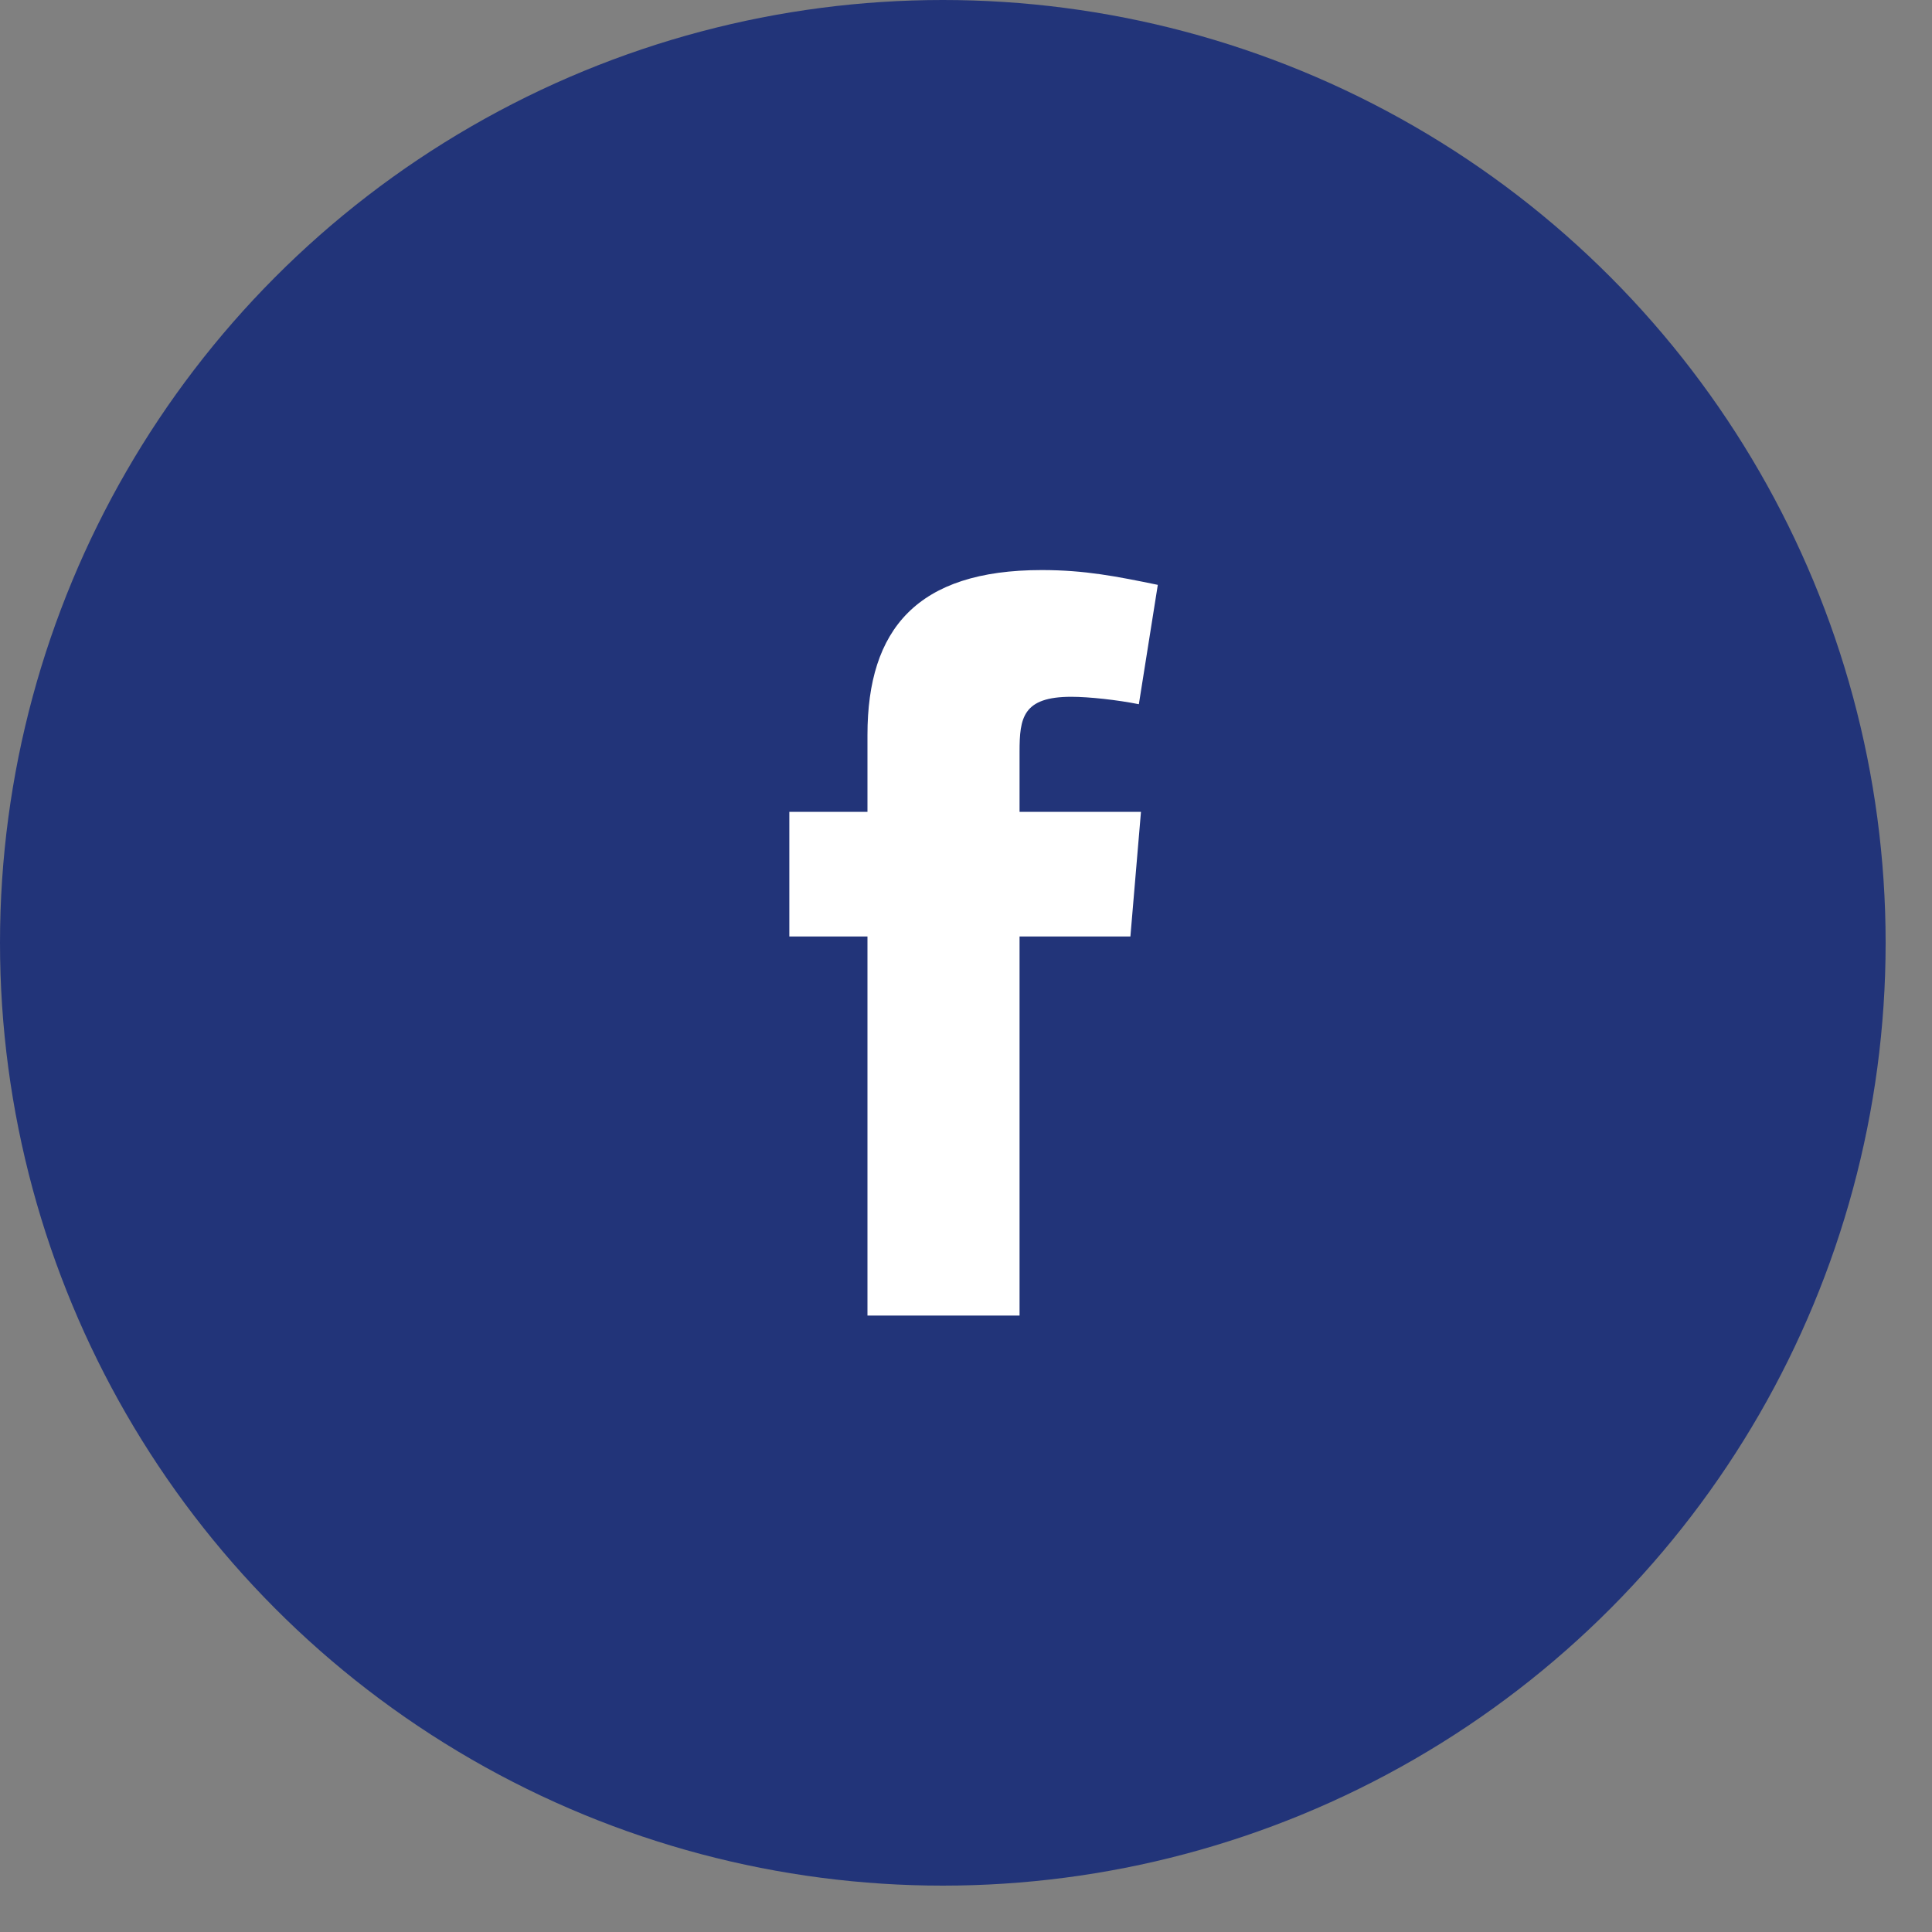
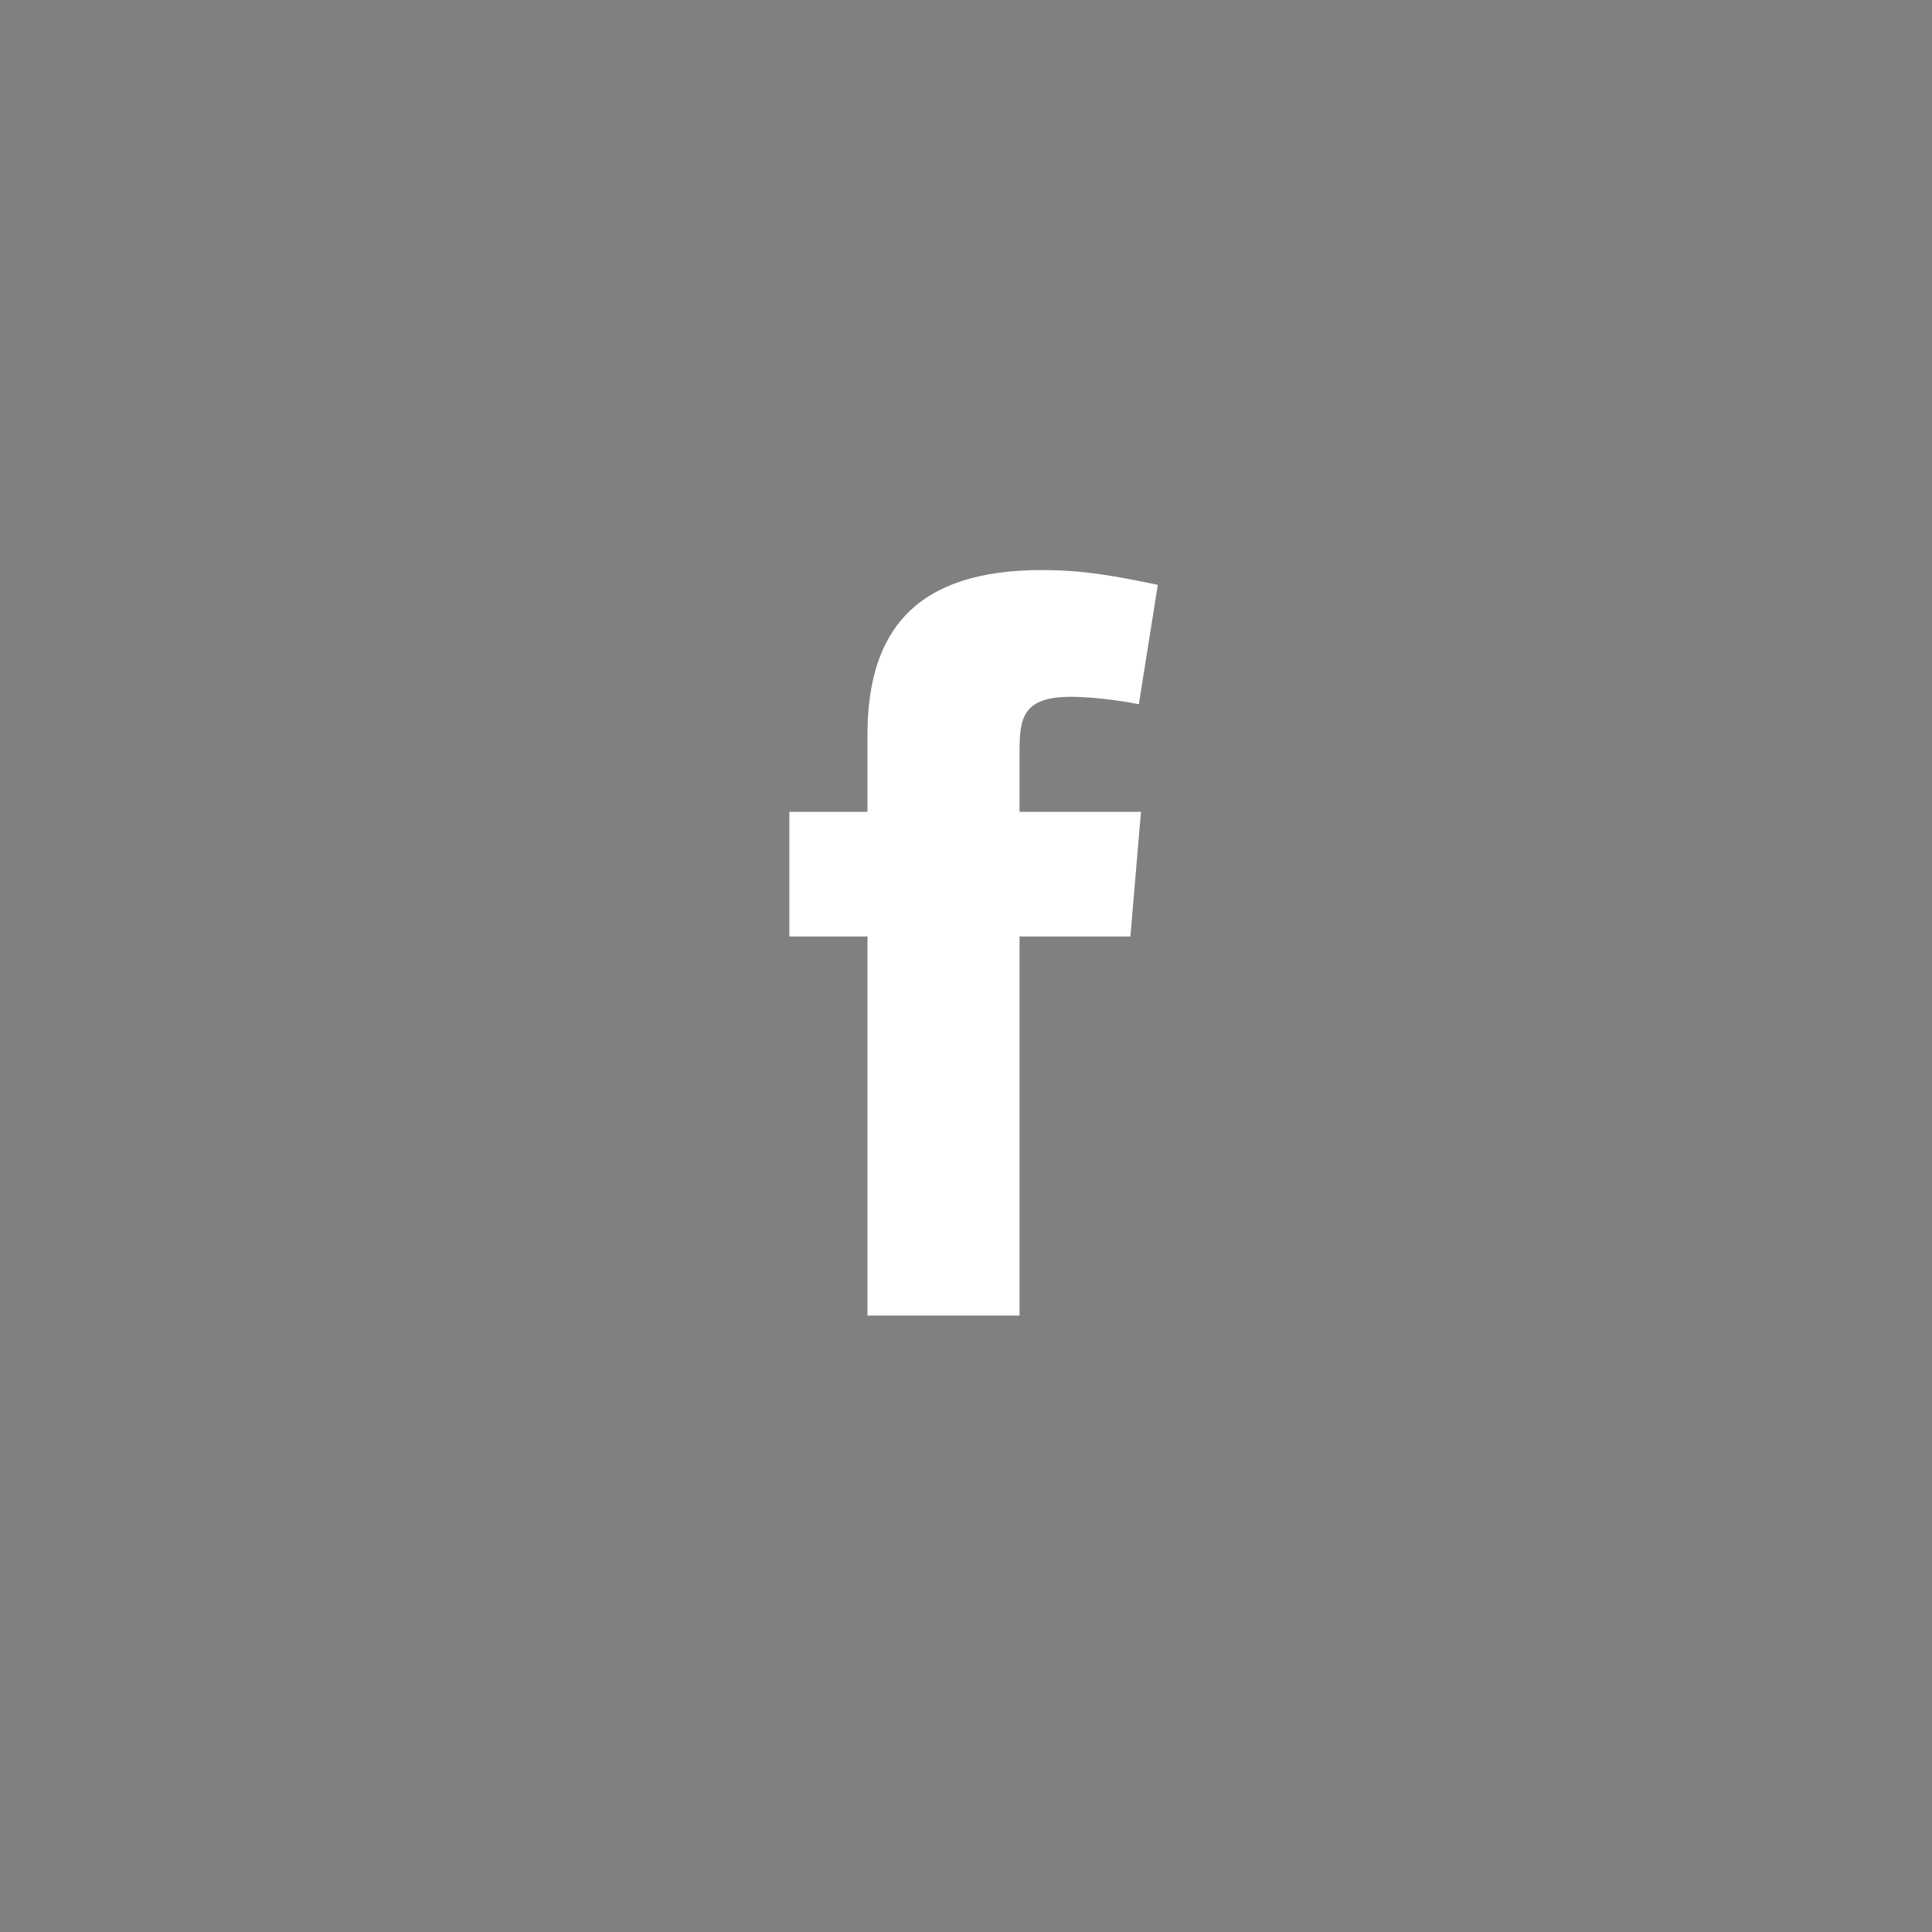
<svg xmlns="http://www.w3.org/2000/svg" width="32" height="32" viewBox="0 0 32 32" fill="none">
  <rect x="0" y="0" width="32" height="32" fill="#808080" stroke="none" />
-   <circle cx="15.616" cy="15.616" r="15.616" fill="#223479" />
  <path fill-rule="evenodd" clip-rule="evenodd" d="M18.863 11.664C18.513 11.594 18.041 11.541 17.744 11.541C16.939 11.541 16.887 11.891 16.887 12.451V13.447H18.898L18.723 15.511H16.887V21.79H14.368V15.511H13.074V13.447H14.368V12.171C14.368 10.422 15.19 9.442 17.254 9.442C17.971 9.442 18.495 9.547 19.177 9.687L18.863 11.664Z" fill="white" />
</svg>